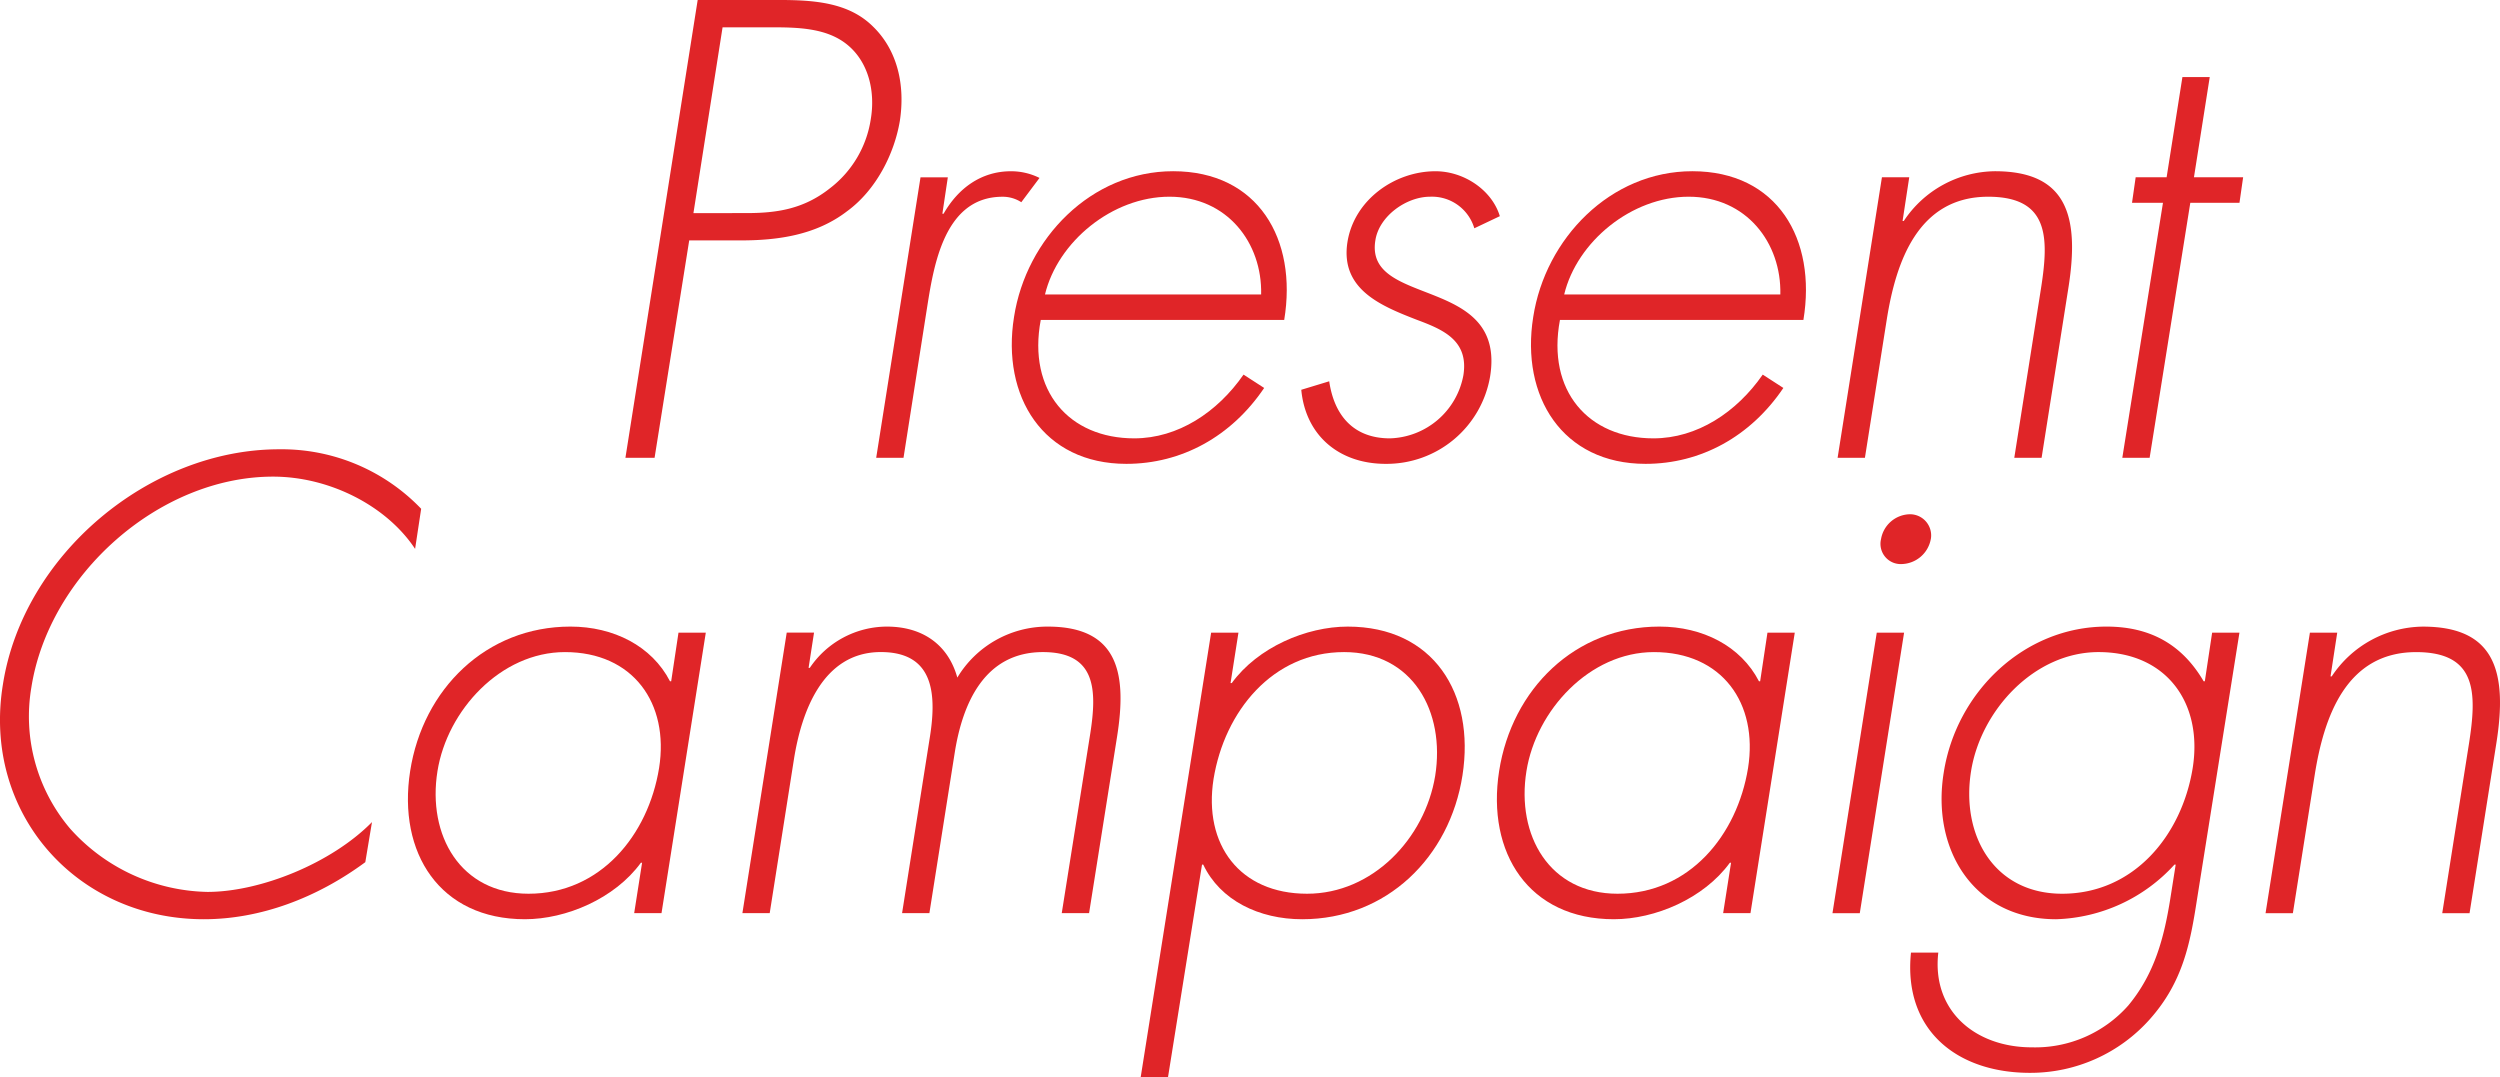
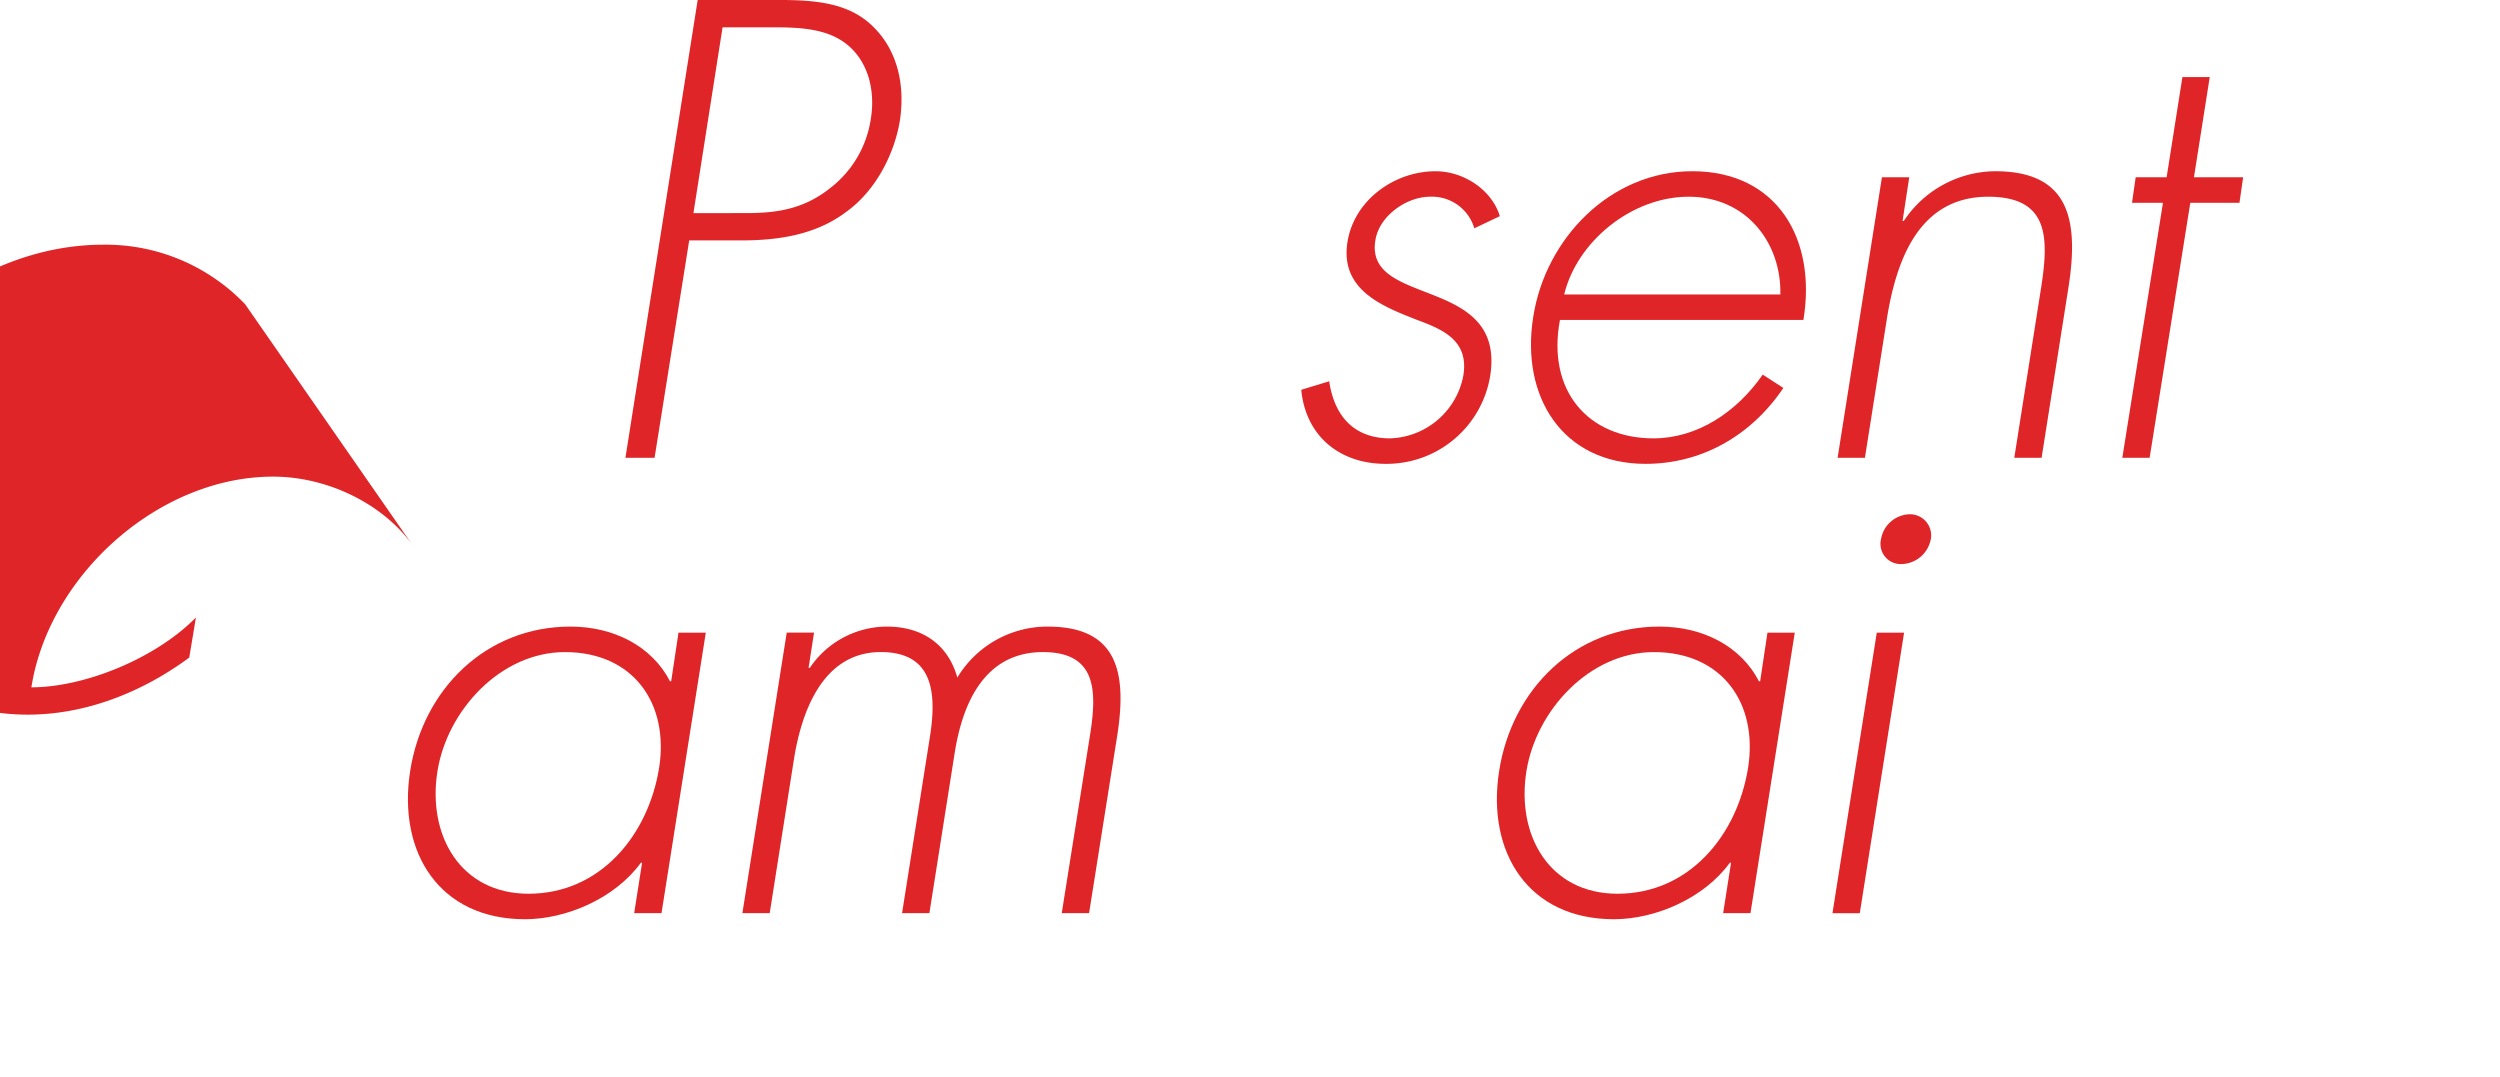
<svg xmlns="http://www.w3.org/2000/svg" width="376.73" height="162.308" viewBox="0 0 376.73 162.308">
  <g id="グループ_232" data-name="グループ 232" transform="translate(-84.5 -1577.117)">
    <g id="グループ_127" data-name="グループ 127" transform="translate(84.5 1644.824)">
-       <path id="パス_992" data-name="パス 992" d="M147.052,1627.387c-4.3-6.5-12.9-10.888-21.409-10.888-17.2,0-33.76,14.822-36.414,31.75a26.114,26.114,0,0,0,5.856,21.315,28.475,28.475,0,0,0,20.676,9.515c7.96,0,18.664-4.3,24.794-10.521l-1.006,6.038c-7.319,5.4-15.828,8.6-24.335,8.6-19.215,0-33.4-16.01-30.285-35.317,3.02-19.578,22.051-35.5,41.628-35.5a29.108,29.108,0,0,1,21.409,8.966Z" transform="translate(-84.5 -1612.382)" fill="#e02528" />
+       <path id="パス_992" data-name="パス 992" d="M147.052,1627.387c-4.3-6.5-12.9-10.888-21.409-10.888-17.2,0-33.76,14.822-36.414,31.75c7.96,0,18.664-4.3,24.794-10.521l-1.006,6.038c-7.319,5.4-15.828,8.6-24.335,8.6-19.215,0-33.4-16.01-30.285-35.317,3.02-19.578,22.051-35.5,41.628-35.5a29.108,29.108,0,0,1,21.409,8.966Z" transform="translate(-84.5 -1612.382)" fill="#e02528" />
      <path id="パス_993" data-name="パス 993" d="M154.73,1669.48h-4.118l1.19-7.594h-.182c-3.936,5.4-11.255,8.509-17.475,8.509-12.81,0-19.215-9.974-17.293-22.323s11.437-21.776,24.155-21.776c6.5,0,12.259,2.926,15,8.235h.182l1.1-7.321h4.116Zm-33.76-21.407c-1.555,9.7,3.475,18.479,13.724,18.479,10.8,0,18.024-8.784,19.67-18.938,1.555-9.79-3.934-17.475-14.181-17.475C130.485,1630.139,122.433,1638.923,120.97,1648.073Z" transform="translate(-55.046 -1599.581)" fill="#e02528" />
      <path id="パス_994" data-name="パス 994" d="M152.741,1632.518h.184a14.05,14.05,0,0,1,11.618-6.221c5.4,0,9.241,2.745,10.613,7.685a15.85,15.85,0,0,1,13.632-7.685c10.888,0,11.9,7.409,10.431,16.652l-4.209,26.531h-4.118l4.3-27.081c1.006-6.5.916-12.261-7.136-12.261-8.782,0-12.076,7.685-13.265,15l-3.844,24.337h-4.116l4.116-26.074c1.1-6.588.916-13.267-7.319-13.267-8.874,0-11.986,9.241-13.084,16.1l-3.659,23.237h-4.116l6.679-42.269h4.116Z" transform="translate(-30.895 -1599.581)" fill="#e02528" />
-       <path id="パス_995" data-name="パス 995" d="M187.57,1634.806h.184c3.934-5.4,11.253-8.509,17.475-8.509,12.9,0,19.213,10.064,17.291,22.415s-11.435,21.684-24.153,21.684c-6.5,0-12.353-2.838-14.914-8.235h-.182l-5.124,32.021h-4.116l10.613-66.972h4.116Zm-2.561,14.455c-1.555,9.88,3.934,17.291,14.09,17.291,9.88,0,17.75-8.325,19.305-17.748,1.555-9.7-3.387-18.666-13.724-18.666C193.885,1630.139,186.657,1639.105,185.009,1649.261Z" transform="translate(-2.136 -1599.581)" fill="#e02528" />
      <path id="パス_996" data-name="パス 996" d="M240.2,1669.48h-4.118l1.19-7.594h-.182c-3.936,5.4-11.255,8.509-17.477,8.509-12.808,0-19.213-9.974-17.291-22.323s11.437-21.776,24.155-21.776c6.5,0,12.259,2.926,15,8.235h.182l1.1-7.321h4.116Zm-33.76-21.407c-1.555,9.7,3.475,18.479,13.724,18.479,10.8,0,18.022-8.784,19.67-18.938,1.555-9.79-3.934-17.475-14.183-17.475C215.954,1630.139,207.9,1638.923,206.441,1648.073Z" transform="translate(23.582 -1599.581)" fill="#e02528" />
      <path id="パス_997" data-name="パス 997" d="M232.442,1677.592h-4.116L235,1635.322h4.118Zm10.7-56.358a4.586,4.586,0,0,1-4.391,3.751,3.048,3.048,0,0,1-3.11-3.751,4.5,4.5,0,0,1,4.3-3.754A3.188,3.188,0,0,1,243.146,1621.234Z" transform="translate(47.813 -1607.692)" fill="#e02528" />
-       <path id="パス_998" data-name="パス 998" d="M277.636,1667.467c-1.006,6.5-2.1,12.353-7.044,17.934a24.087,24.087,0,0,1-18.117,8.142c-11.068,0-19.121-6.5-17.932-18.115h4.118c-1.008,8.782,5.581,14.271,14.089,14.271a18.725,18.725,0,0,0,14.547-6.313c4.026-4.848,5.4-10.339,6.313-16.01l.824-5.215h-.182a25.116,25.116,0,0,1-17.842,8.235c-12.259,0-18.846-10.339-16.924-22.143,1.922-12.167,12.167-21.957,24.52-21.957,6.862,0,11.527,2.926,14.638,8.235h.182l1.1-7.321h4.116ZM243.6,1648.073c-1.555,9.7,3.477,18.479,13.724,18.479,10.8,0,18.024-8.784,19.672-18.938,1.555-9.79-3.936-17.475-14.183-17.475C253.116,1630.139,245.064,1638.923,243.6,1648.073Z" transform="translate(53.425 -1599.581)" fill="#e02528" />
-       <path id="パス_999" data-name="パス 999" d="M272.108,1633.8h.182a16.681,16.681,0,0,1,13.724-7.5c10.888,0,12.81,6.77,11.07,17.658l-4.026,25.526h-4.116l4.026-25.526c1.188-7.594,1.281-13.816-7.96-13.816-10.613,0-13.906,9.88-15.279,18.481l-3.295,20.86h-4.116L269,1627.211h4.118Z" transform="translate(79.083 -1599.581)" fill="#e02528" />
    </g>
    <g id="グループ_131" data-name="グループ 131" transform="translate(178.747 1577.117)">
      <path id="パス_1057" data-name="パス 1057" d="M137.981,1646.1h-4.393l10.888-68.985h12.169c5.4,0,10.613.367,14.273,4.026,3.659,3.567,4.85,8.784,4.024,14.183-.822,4.94-3.567,10.429-7.958,13.629-4.758,3.66-10.613,4.393-16.01,4.393H143.2Zm13.814-36.871c4.483,0,8.6-.549,12.626-3.752a16.137,16.137,0,0,0,6.13-10.339c.733-4.3-.365-8.6-3.385-11.162-3.11-2.651-7.5-2.744-11.71-2.744h-7.229l-4.391,28Z" transform="translate(-133.588 -1577.117)" fill="#e02528" />
-       <path id="パス_1058" data-name="パス 1058" d="M163.242,1596.961h.184c2.195-3.844,5.672-6.4,10.155-6.4a9.578,9.578,0,0,1,4.3,1.006l-2.744,3.659a5.137,5.137,0,0,0-2.836-.823c-9.241,0-10.521,11.529-11.529,17.75l-3.385,21.592H153.27l6.679-42.269h4.116Z" transform="translate(-115.482 -1564.754)" fill="#e02528" />
-       <path id="パス_1059" data-name="パス 1059" d="M168.277,1612.969c-2.014,10.706,4.3,17.842,14.089,17.842,6.587,0,12.535-3.934,16.469-9.606l3.11,2.01c-4.94,7.321-12.443,11.437-20.768,11.437-12.535,0-18.848-10.155-16.926-22.141,1.83-11.8,11.62-21.956,23.971-21.956,12.81,0,18.756,10.246,16.742,22.413Zm33.211-3.842c.182-7.776-5.124-14.73-13.816-14.73-8.6,0-16.834,6.77-18.756,14.73Z" transform="translate(-105.692 -1564.754)" fill="#e02528" />
      <path id="パス_1060" data-name="パス 1060" d="M212.711,1599.155a6.658,6.658,0,0,0-6.679-4.757c-3.569,0-7.686,2.928-8.235,6.587-1.647,10.155,19.762,5.214,17.293,20.493a15.827,15.827,0,0,1-15.738,13.175c-7.044,0-12.076-4.3-12.718-11.161l4.21-1.281c.731,5.03,3.567,8.6,9.149,8.6a11.607,11.607,0,0,0,11.07-9.515c.824-5.215-3.02-6.862-6.954-8.327-5.4-2.1-11.619-4.573-10.521-11.71,1.006-6.4,7.136-10.7,13.267-10.7,4.3,0,8.509,2.836,9.7,6.77Z" transform="translate(-84.789 -1564.754)" fill="#e02528" />
      <path id="パス_1061" data-name="パス 1061" d="M209.028,1612.969c-2.014,10.706,4.3,17.842,14.089,17.842,6.587,0,12.535-3.934,16.469-9.606l3.11,2.01c-4.94,7.321-12.443,11.437-20.768,11.437-12.535,0-18.848-10.155-16.926-22.141,1.83-11.8,11.62-21.956,23.971-21.956,12.81,0,18.756,10.246,16.742,22.413Zm33.211-3.842c.182-7.776-5.124-14.73-13.816-14.73-8.6,0-16.834,6.77-18.756,14.73Z" transform="translate(-68.204 -1564.754)" fill="#e02528" />
      <path id="パス_1062" data-name="パス 1062" d="M238.519,1598.057h.182a16.68,16.68,0,0,1,13.724-7.5c10.888,0,12.81,6.77,11.07,17.658l-4.026,25.526h-4.116l4.026-25.526c1.188-7.594,1.281-13.816-7.96-13.816-10.613,0-13.906,9.88-15.279,18.481l-3.295,20.86h-4.116l6.679-42.269h4.116Z" transform="translate(-46.064 -1564.754)" fill="#e02528" />
      <path id="パス_1063" data-name="パス 1063" d="M255.191,1640.535h-4.116l6.128-38.428h-4.665l.549-3.842h4.665l2.379-15.1h4.118l-2.379,15.1h7.411l-.551,3.842h-7.409Z" transform="translate(-25.507 -1571.549)" fill="#e02528" />
    </g>
  </g>
</svg>